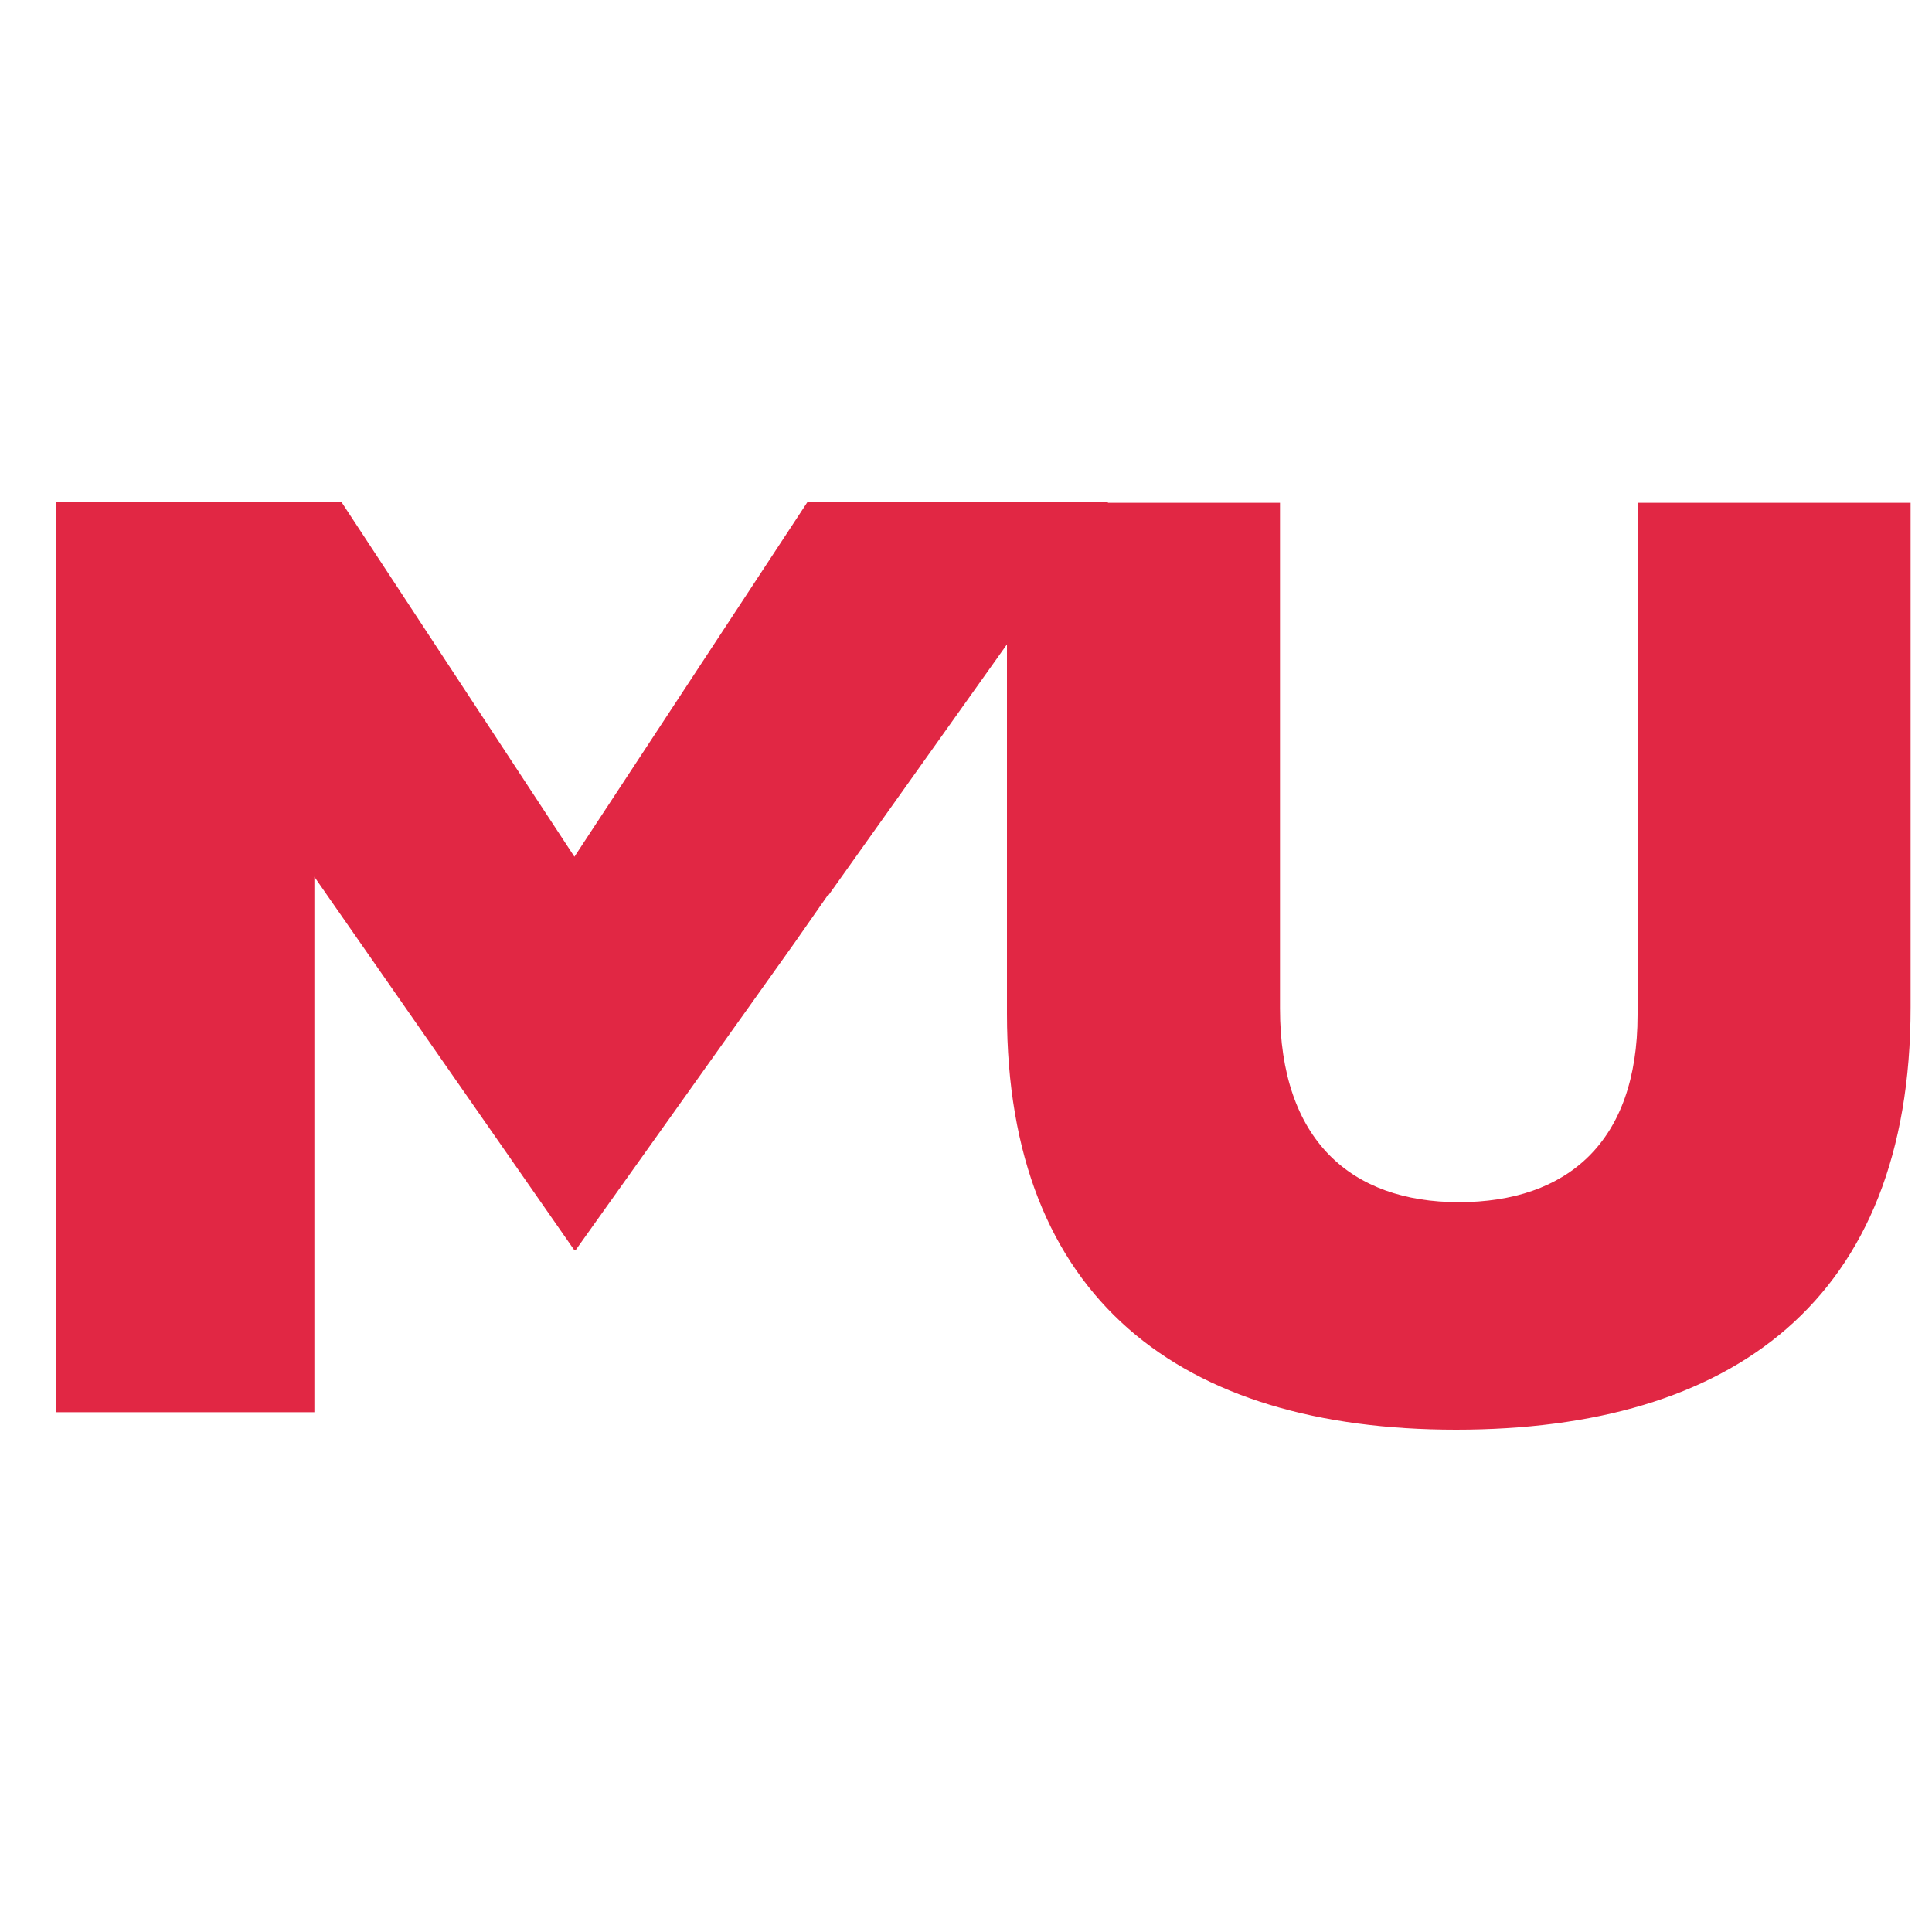
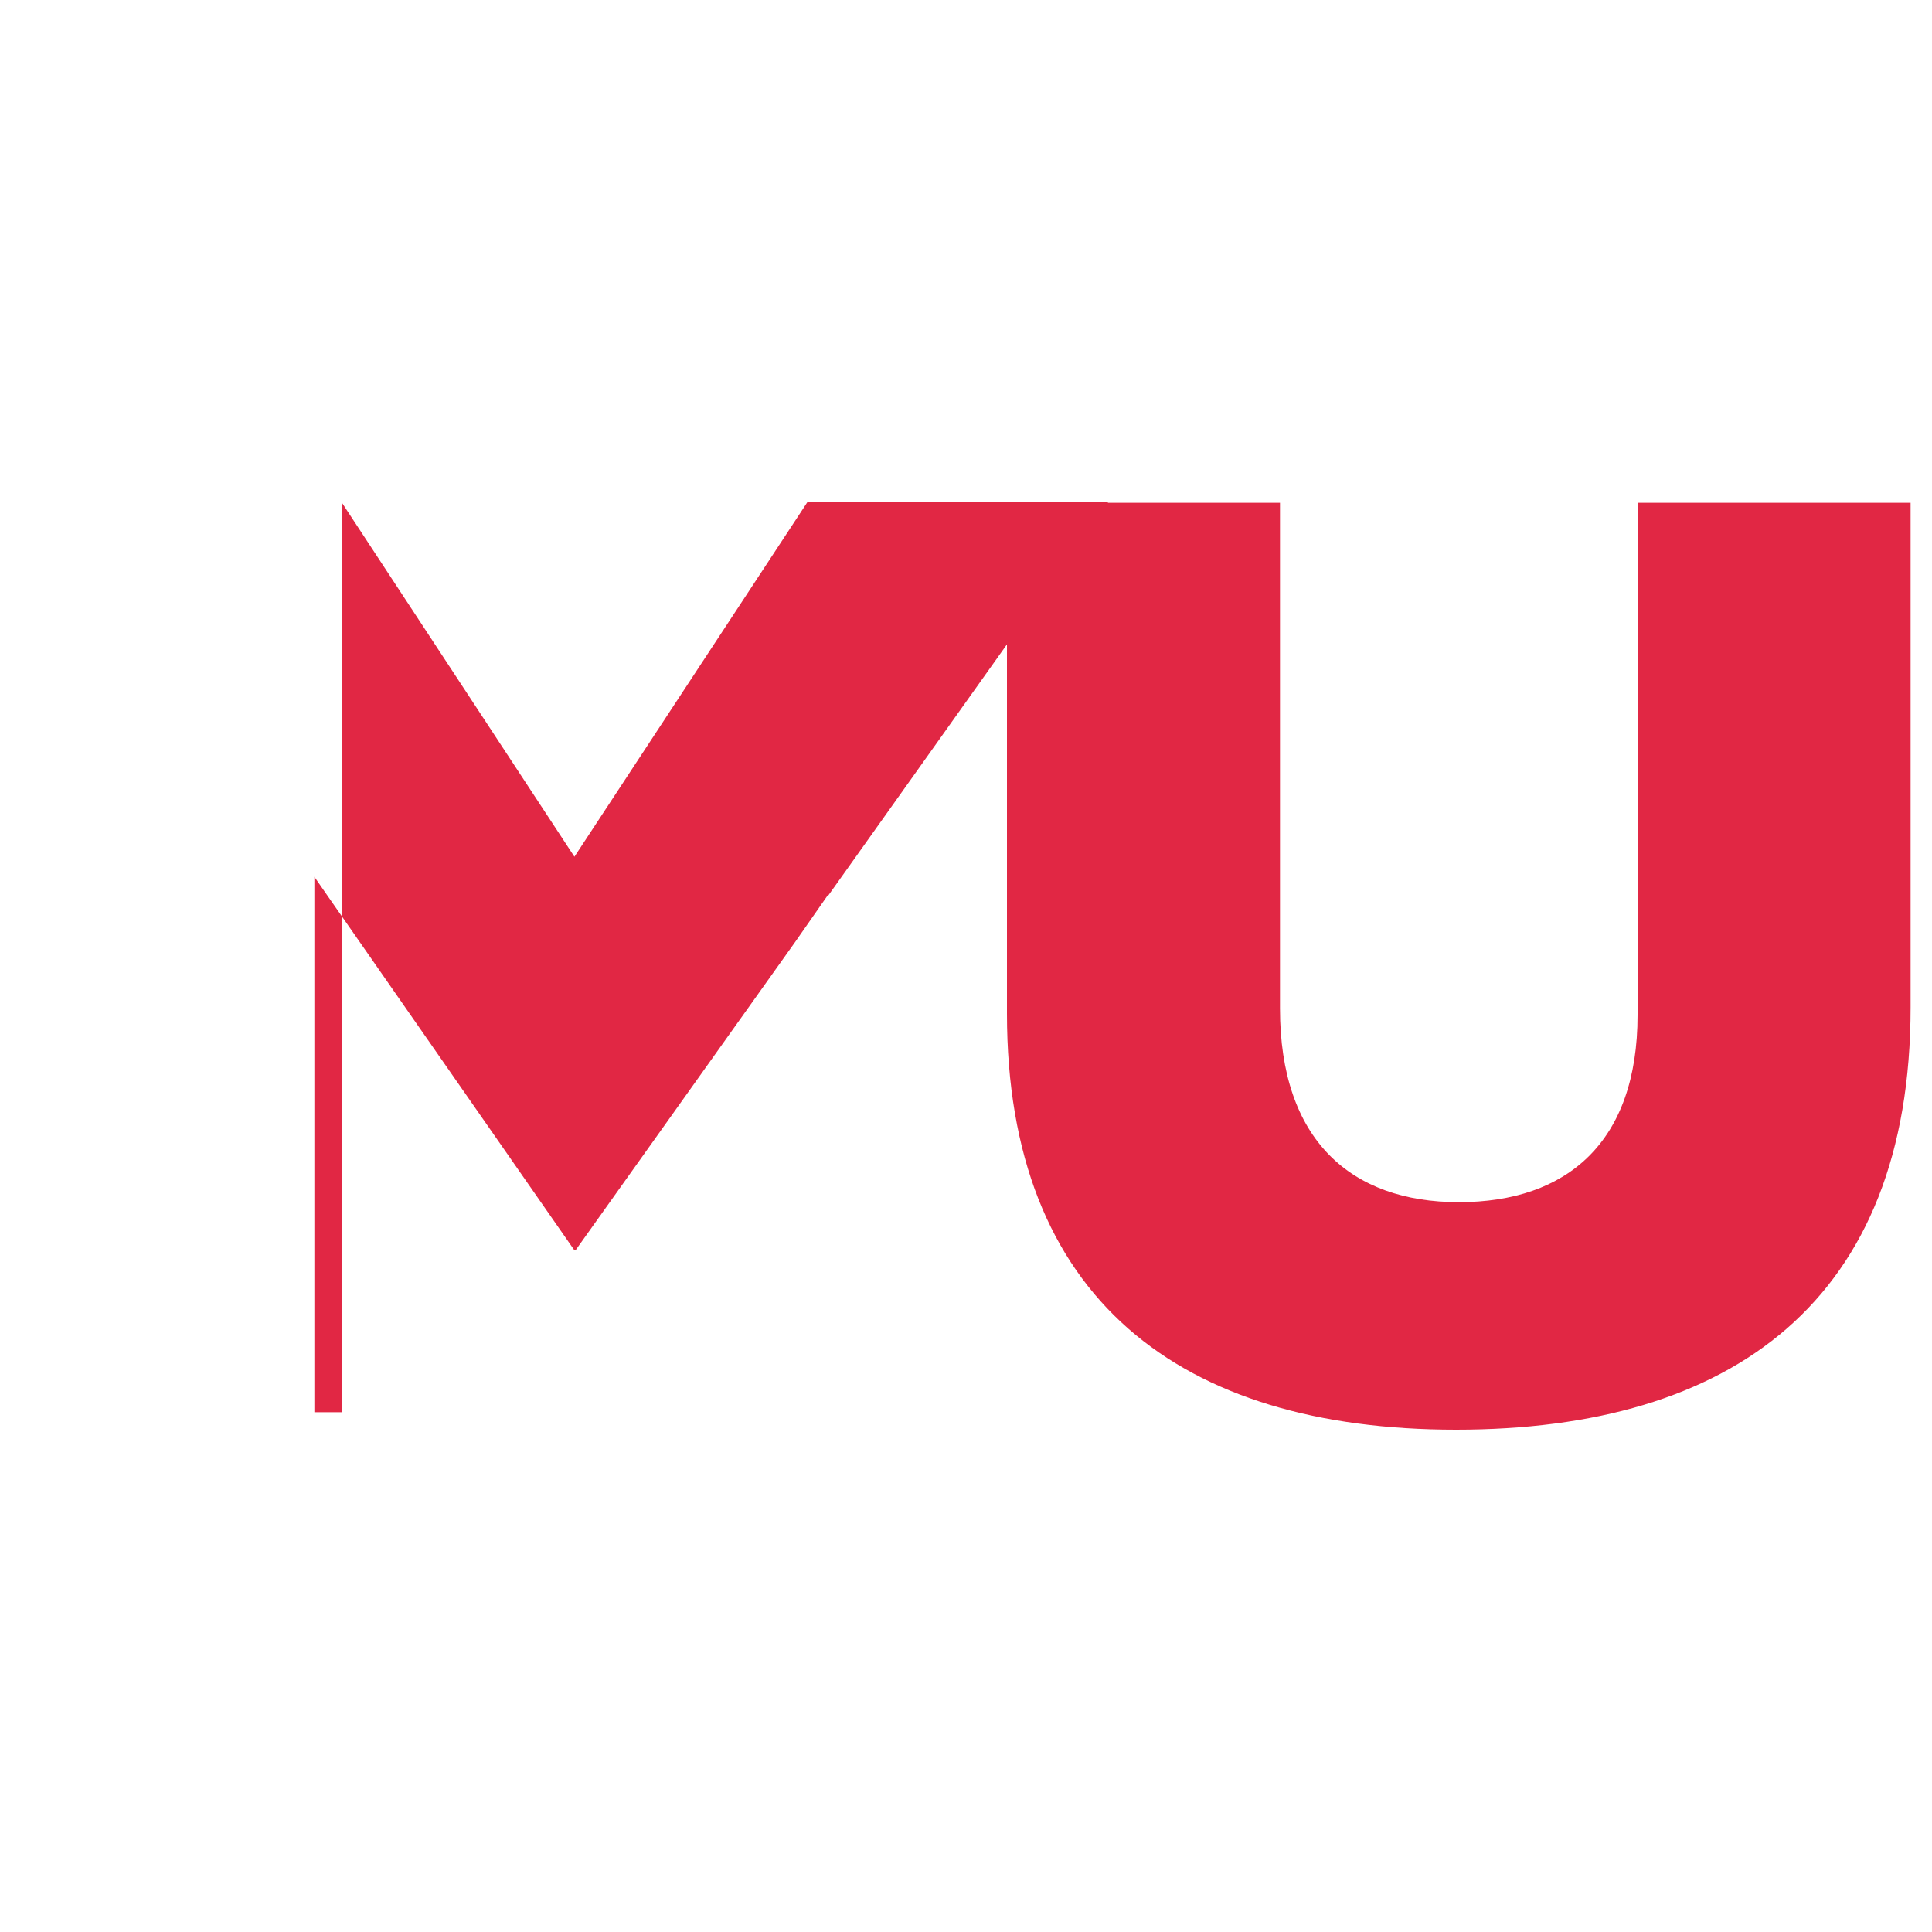
<svg xmlns="http://www.w3.org/2000/svg" width="25" height="25" viewBox="0 0 25 12" fill="none">
-   <path fill-rule="evenodd" clip-rule="evenodd" d="M24.723 6.533V0.006H21.19V6.634C21.19 8.282 20.276 9.056 18.877 9.056C17.478 9.056 16.563 8.249 16.563 6.55V0.006H14.334L14.338 0H10.446L7.433 4.586L4.421 0H0.723V11.774H4.068V4.846L4.204 5.042L7.433 9.679H7.447L10.288 5.691L10.717 5.076V5.089L13.03 1.838V6.617C13.03 10.301 15.272 12 18.841 12C22.41 12 24.723 10.335 24.723 6.533Z" fill="#E12744" />
+   <path fill-rule="evenodd" clip-rule="evenodd" d="M24.723 6.533V0.006H21.19V6.634C21.19 8.282 20.276 9.056 18.877 9.056C17.478 9.056 16.563 8.249 16.563 6.55V0.006H14.334L14.338 0H10.446L7.433 4.586L4.421 0V11.774H4.068V4.846L4.204 5.042L7.433 9.679H7.447L10.288 5.691L10.717 5.076V5.089L13.03 1.838V6.617C13.03 10.301 15.272 12 18.841 12C22.41 12 24.723 10.335 24.723 6.533Z" fill="#E12744" />
</svg>